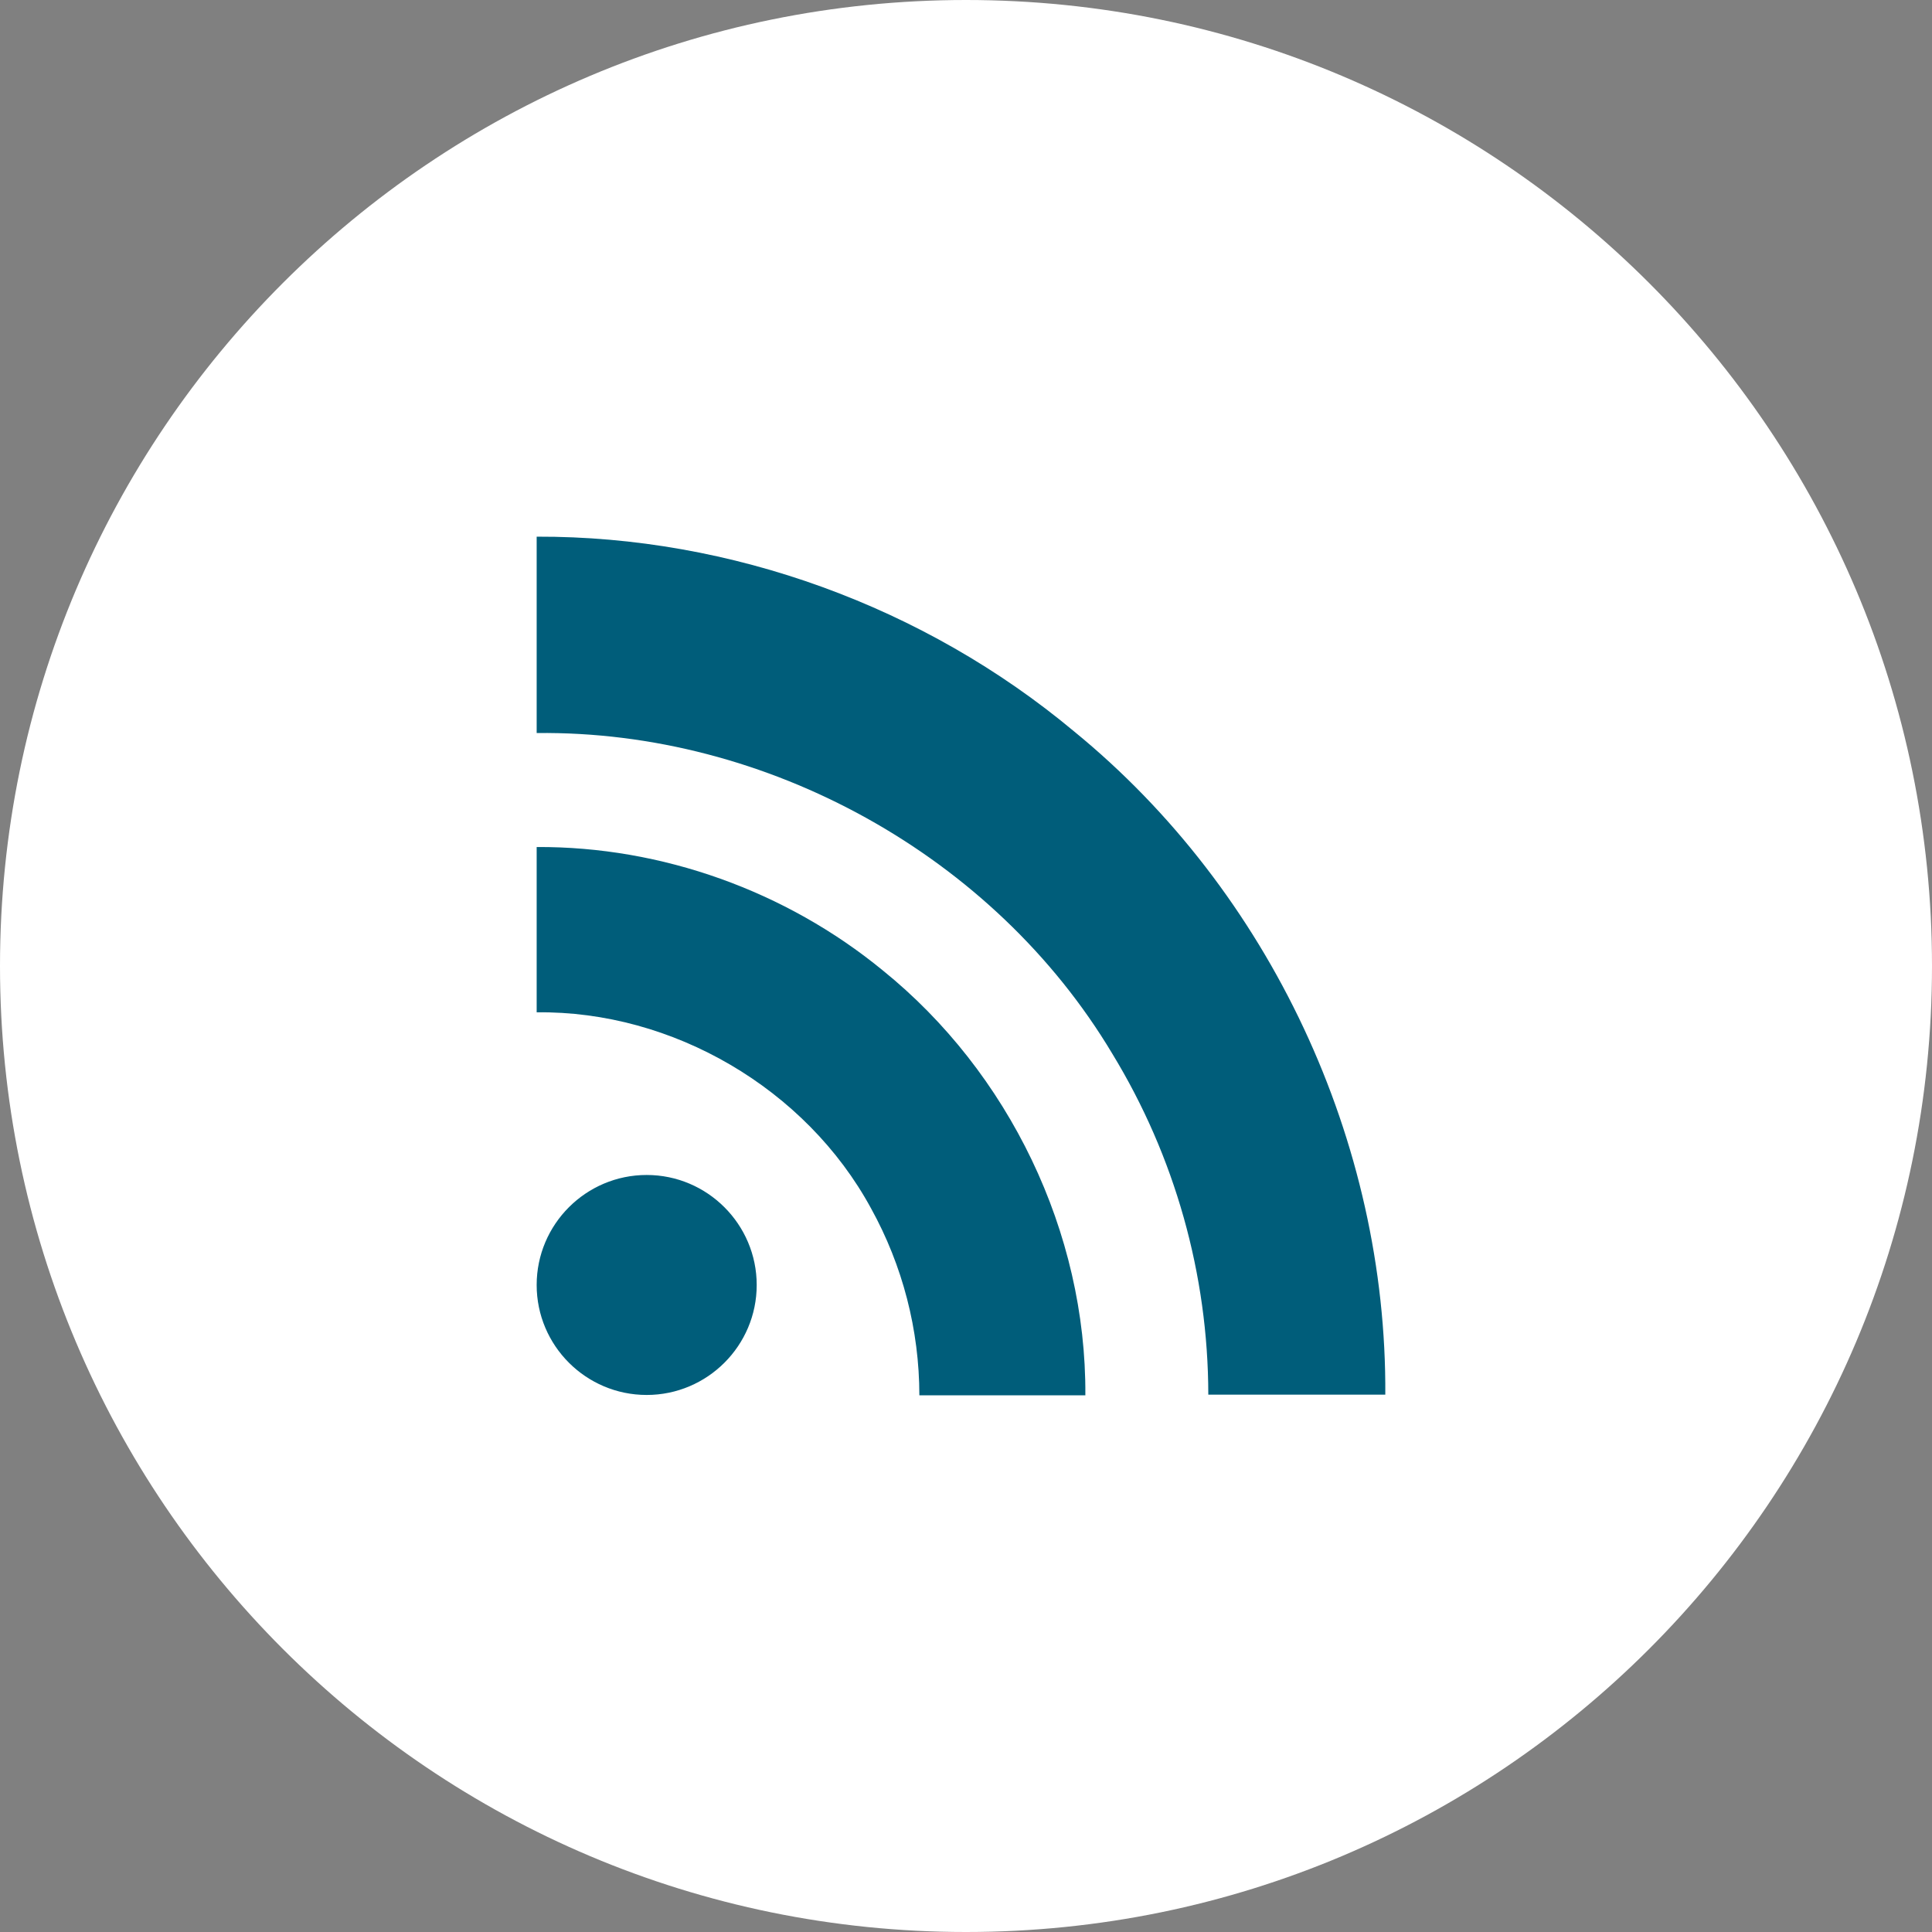
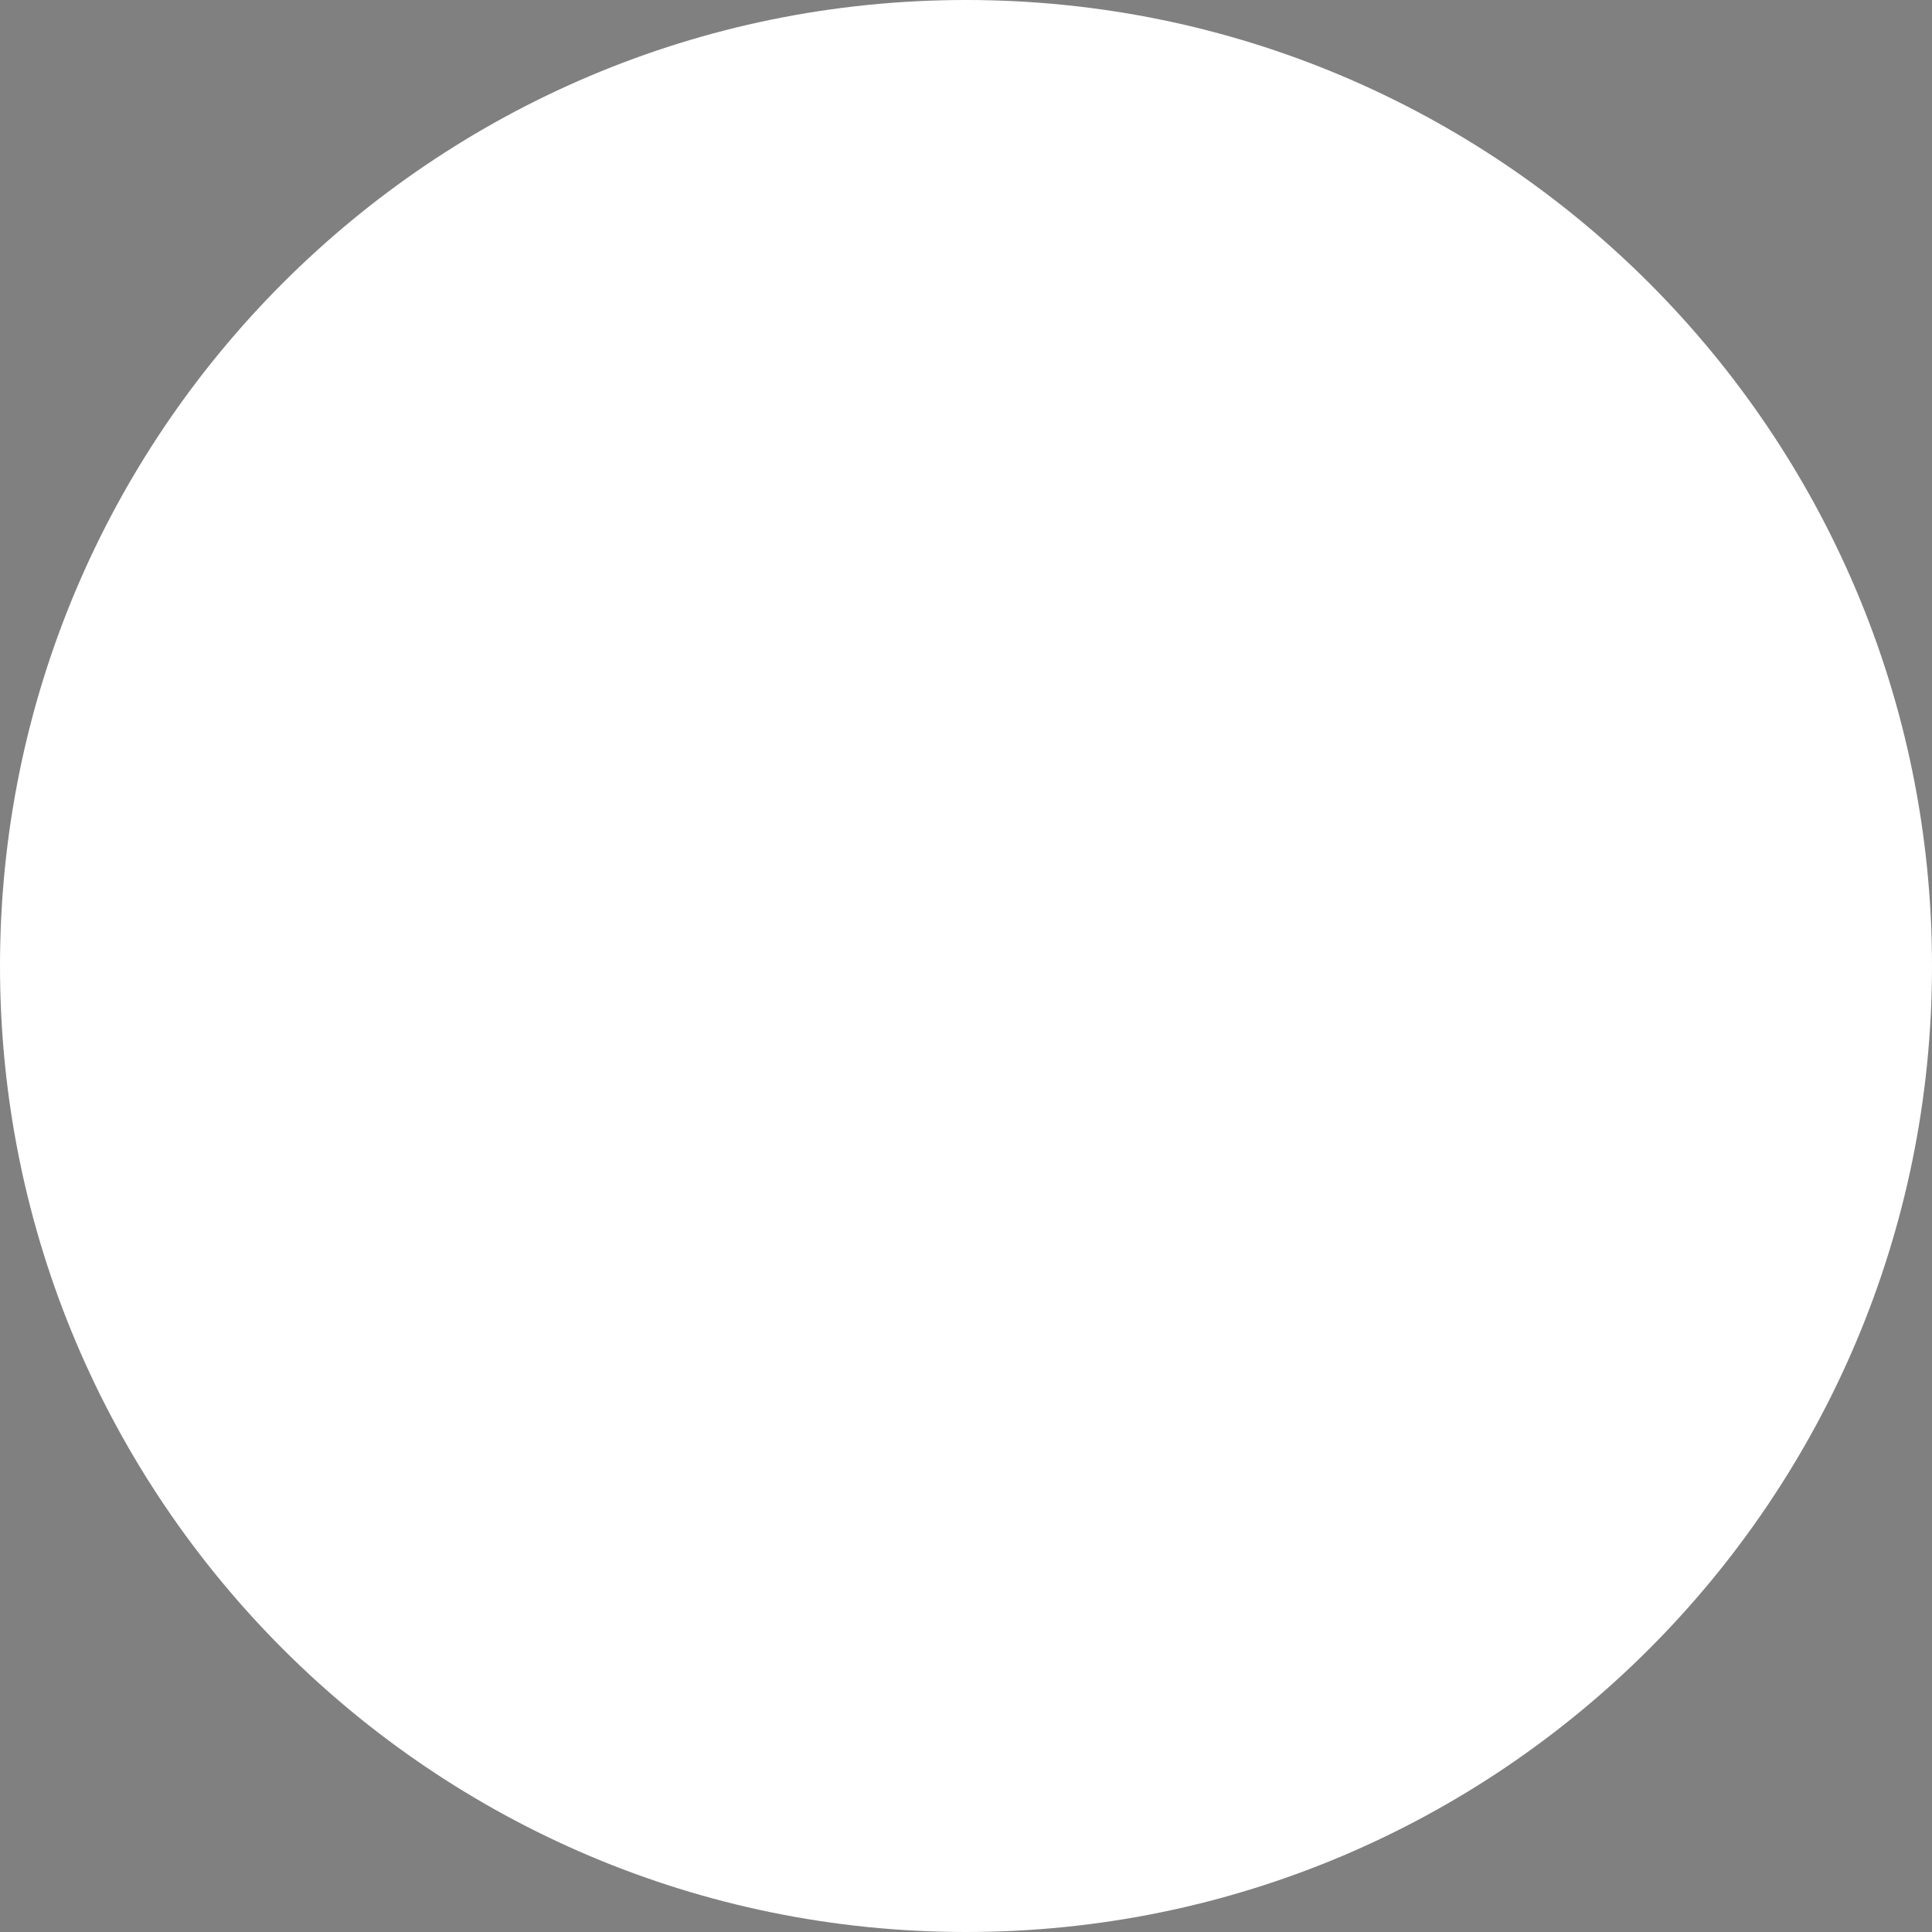
<svg xmlns="http://www.w3.org/2000/svg" width="36" height="36" viewBox="0 0 36 36" fill="none">
  <rect x="0" y="0" width="36" height="36" fill="#808080" stroke="none" />
-   <path d="M0 18C0 8.059 8.059 0 18 0C27.941 0 36 8.059 36 18C36 27.941 27.941 36 18 36C8.059 36 0 27.941 0 18Z" fill="white" />
-   <path fill-rule="evenodd" clip-rule="evenodd" d="M25.813 25.994C25.845 21.279 23.665 16.609 20.012 13.627C17.23 11.305 13.627 9.988 10 10V13.659C14.292 13.609 18.522 15.944 20.726 19.634C21.893 21.548 22.512 23.746 22.515 25.987H25.813V25.994ZM14.1 23.944C14.1 25.074 13.18 25.993 12.05 25.993C10.919 25.993 10 25.074 10 23.944C10 22.813 10.919 21.894 12.05 21.894C13.18 21.894 14.1 22.814 14.1 23.944ZM16.448 18.081C18.801 19.981 20.242 22.963 20.224 25.994V26H17.131C17.13 24.781 16.82 23.582 16.23 22.515C15.019 20.286 12.534 18.832 10 18.863V15.783C12.33 15.77 14.646 16.603 16.448 18.081Z" fill="#005D7A" />
+   <path d="M0 18C0 8.059 8.059 0 18 0C27.941 0 36 8.059 36 18C36 27.941 27.941 36 18 36C8.059 36 0 27.941 0 18" fill="white" />
</svg>